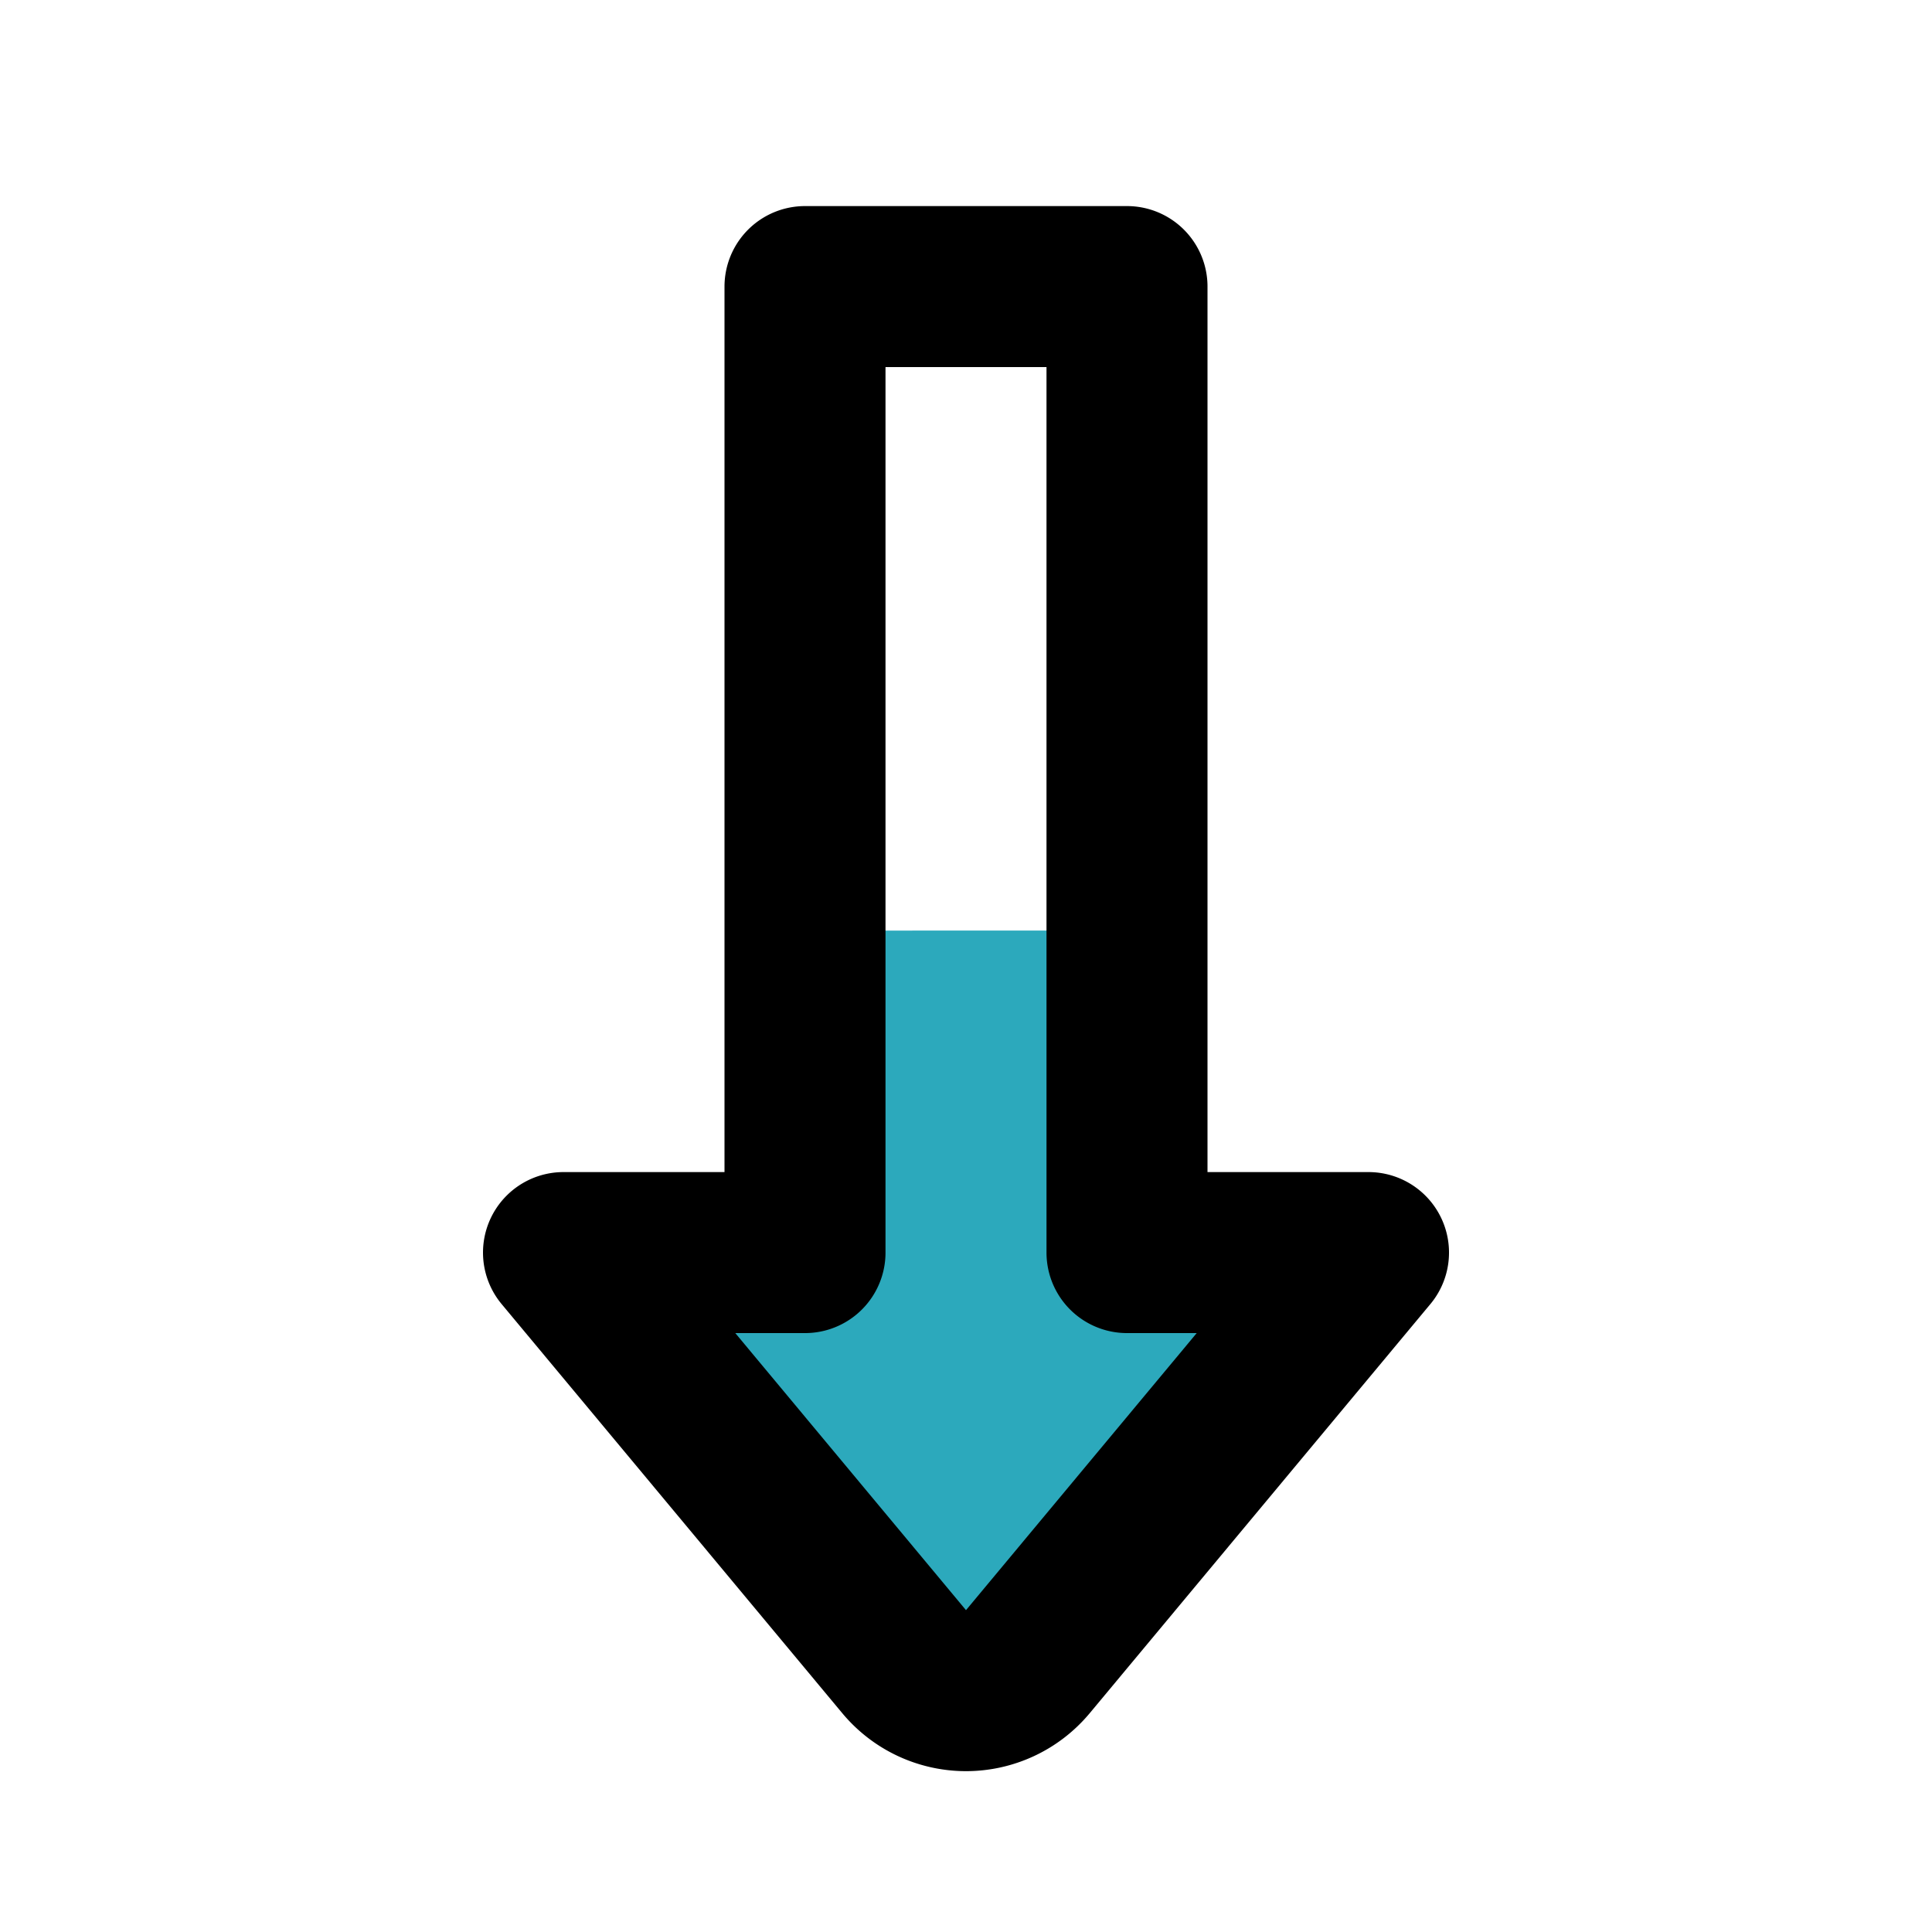
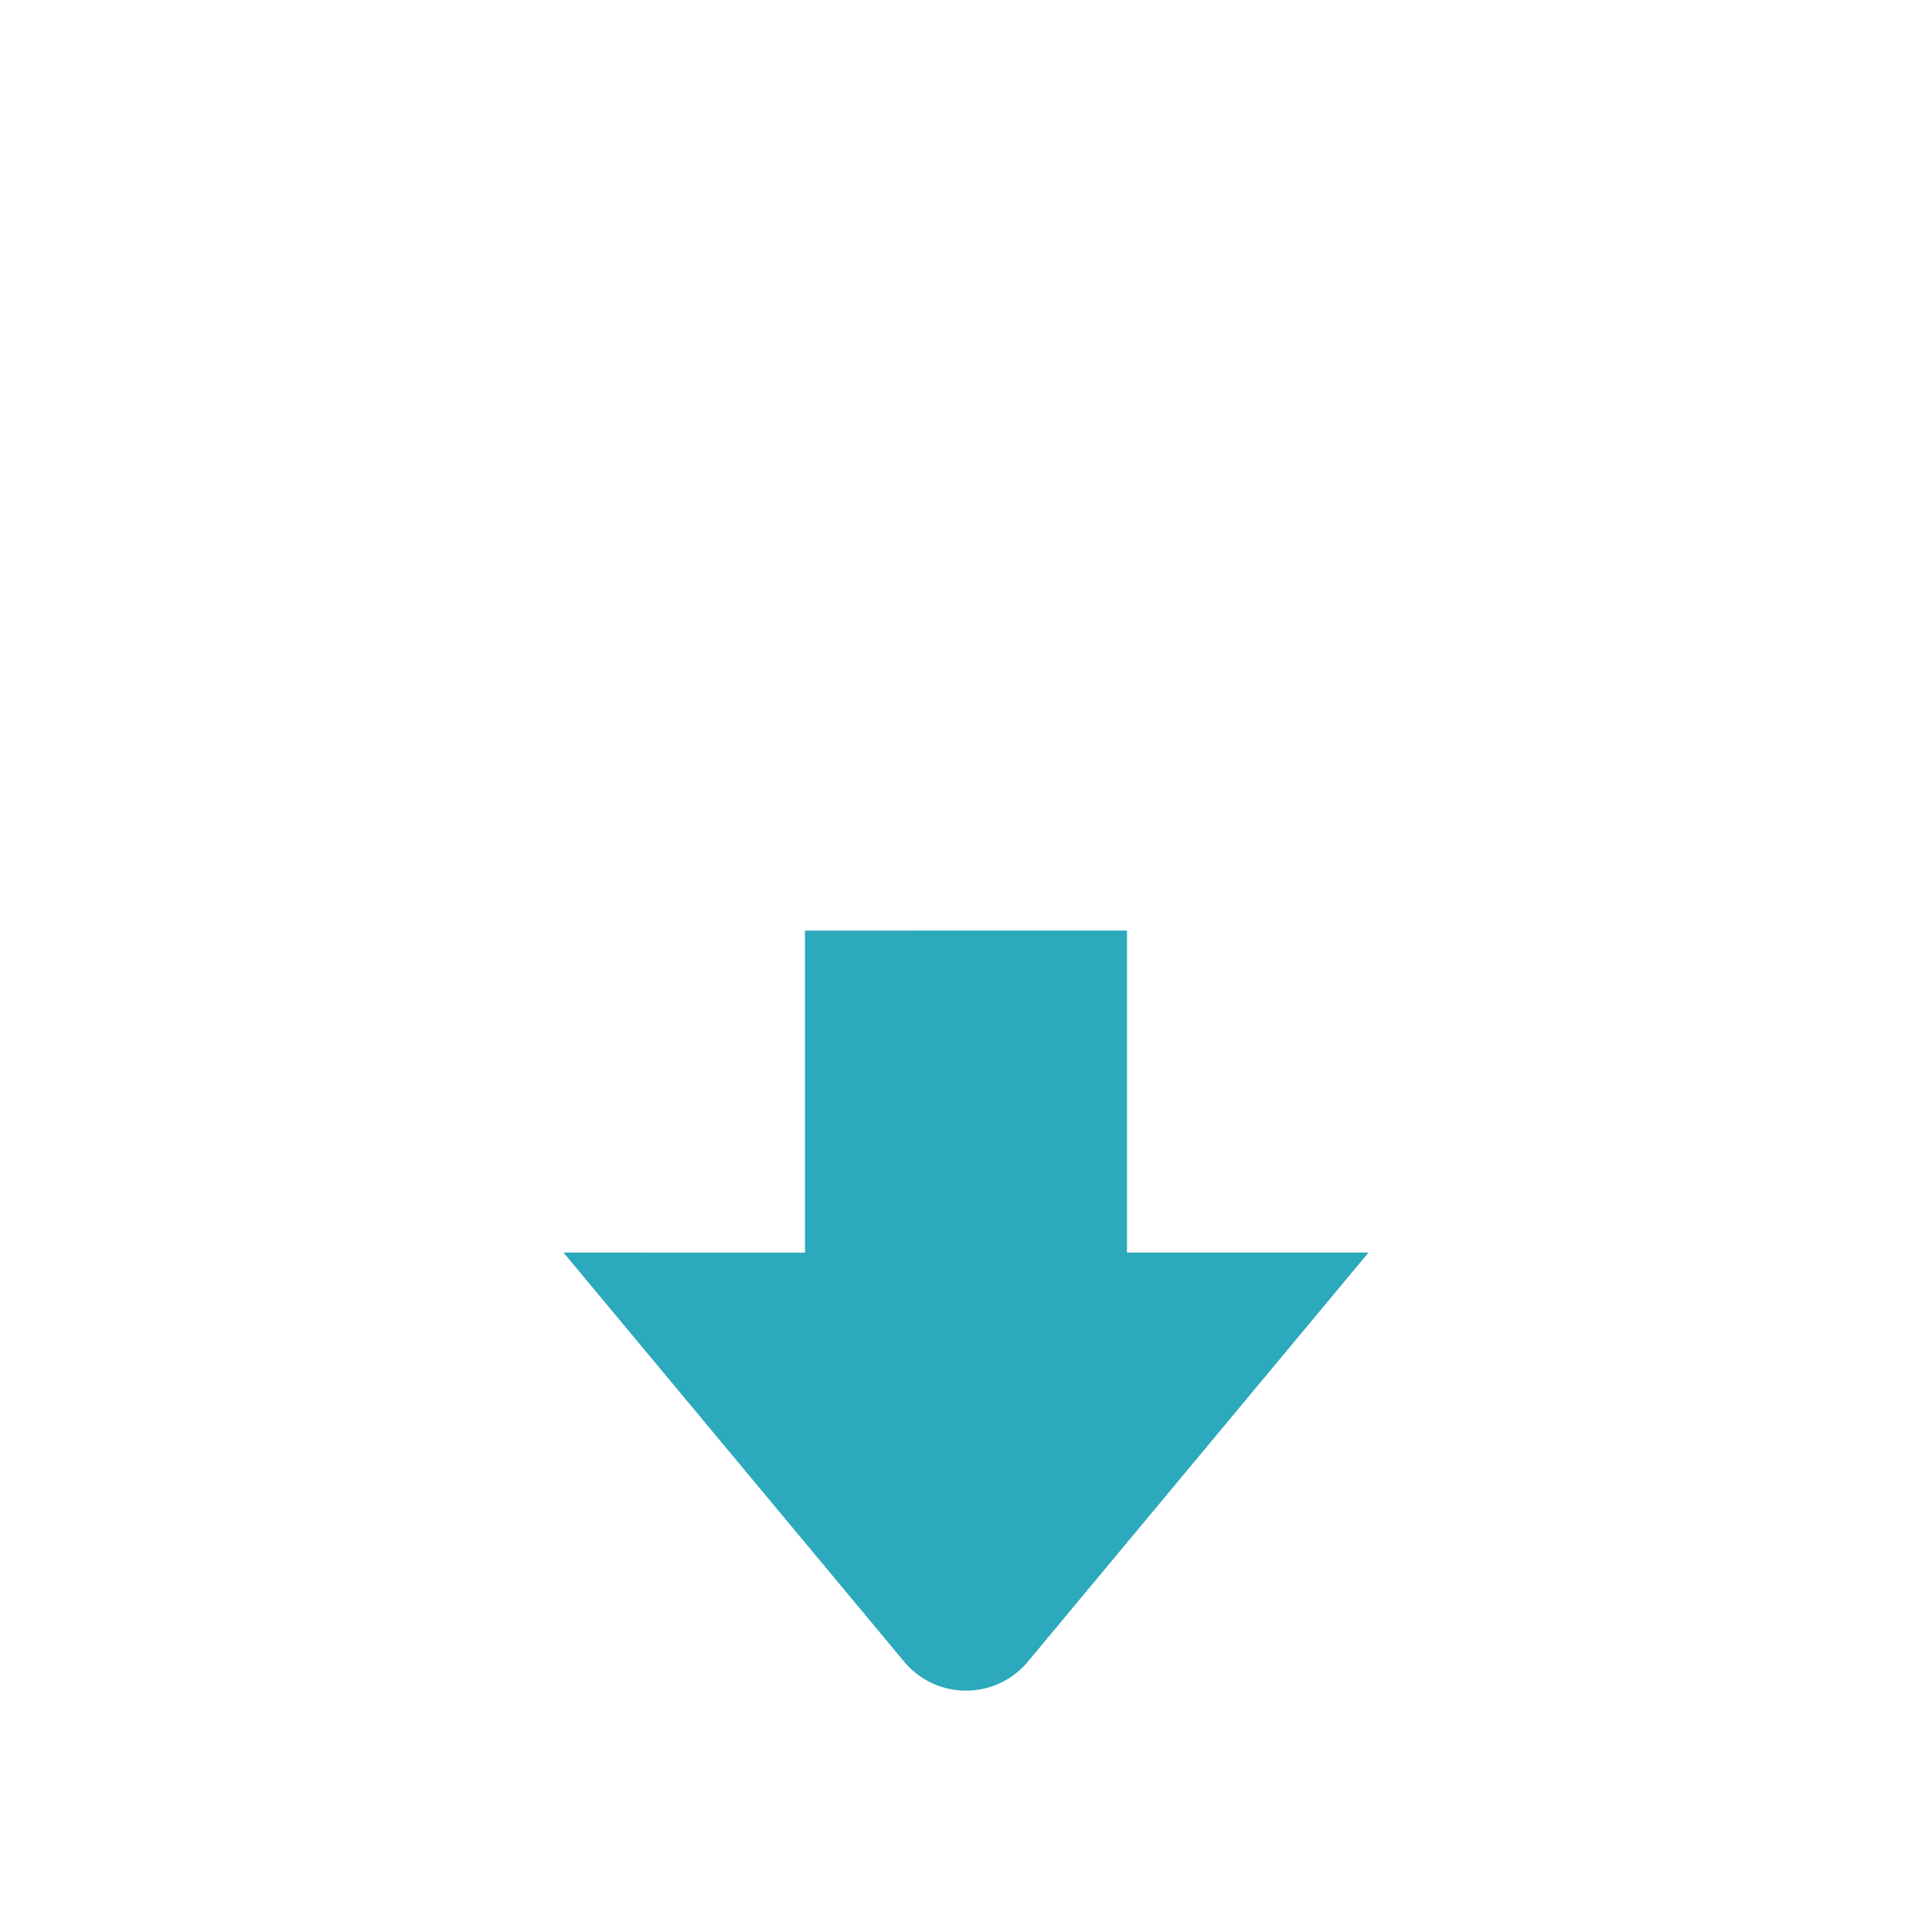
<svg xmlns="http://www.w3.org/2000/svg" fill="#000000" width="800px" height="800px" viewBox="0 0 24 24" id="down-sign-1" data-name="Multi Color" class="icon multi-color">
  <title style="stroke-width: 2;">down sign_1</title>
  <path id="secondary-fill" d="M17,15.56H14v-4H10v4H7l4.23,5.08a1,1,0,0,0,1.54,0Z" style="fill: rgb(44, 169, 188); stroke-width: 2;" />
-   <path id="primary-stroke" d="M11.23,20.64,7,15.56h3v-12h4v12h3l-4.23,5.08A1,1,0,0,1,11.23,20.64Z" style="fill: none; stroke: rgb(0, 0, 0); stroke-linecap: round; stroke-linejoin: round; stroke-width: 2;" />
</svg>